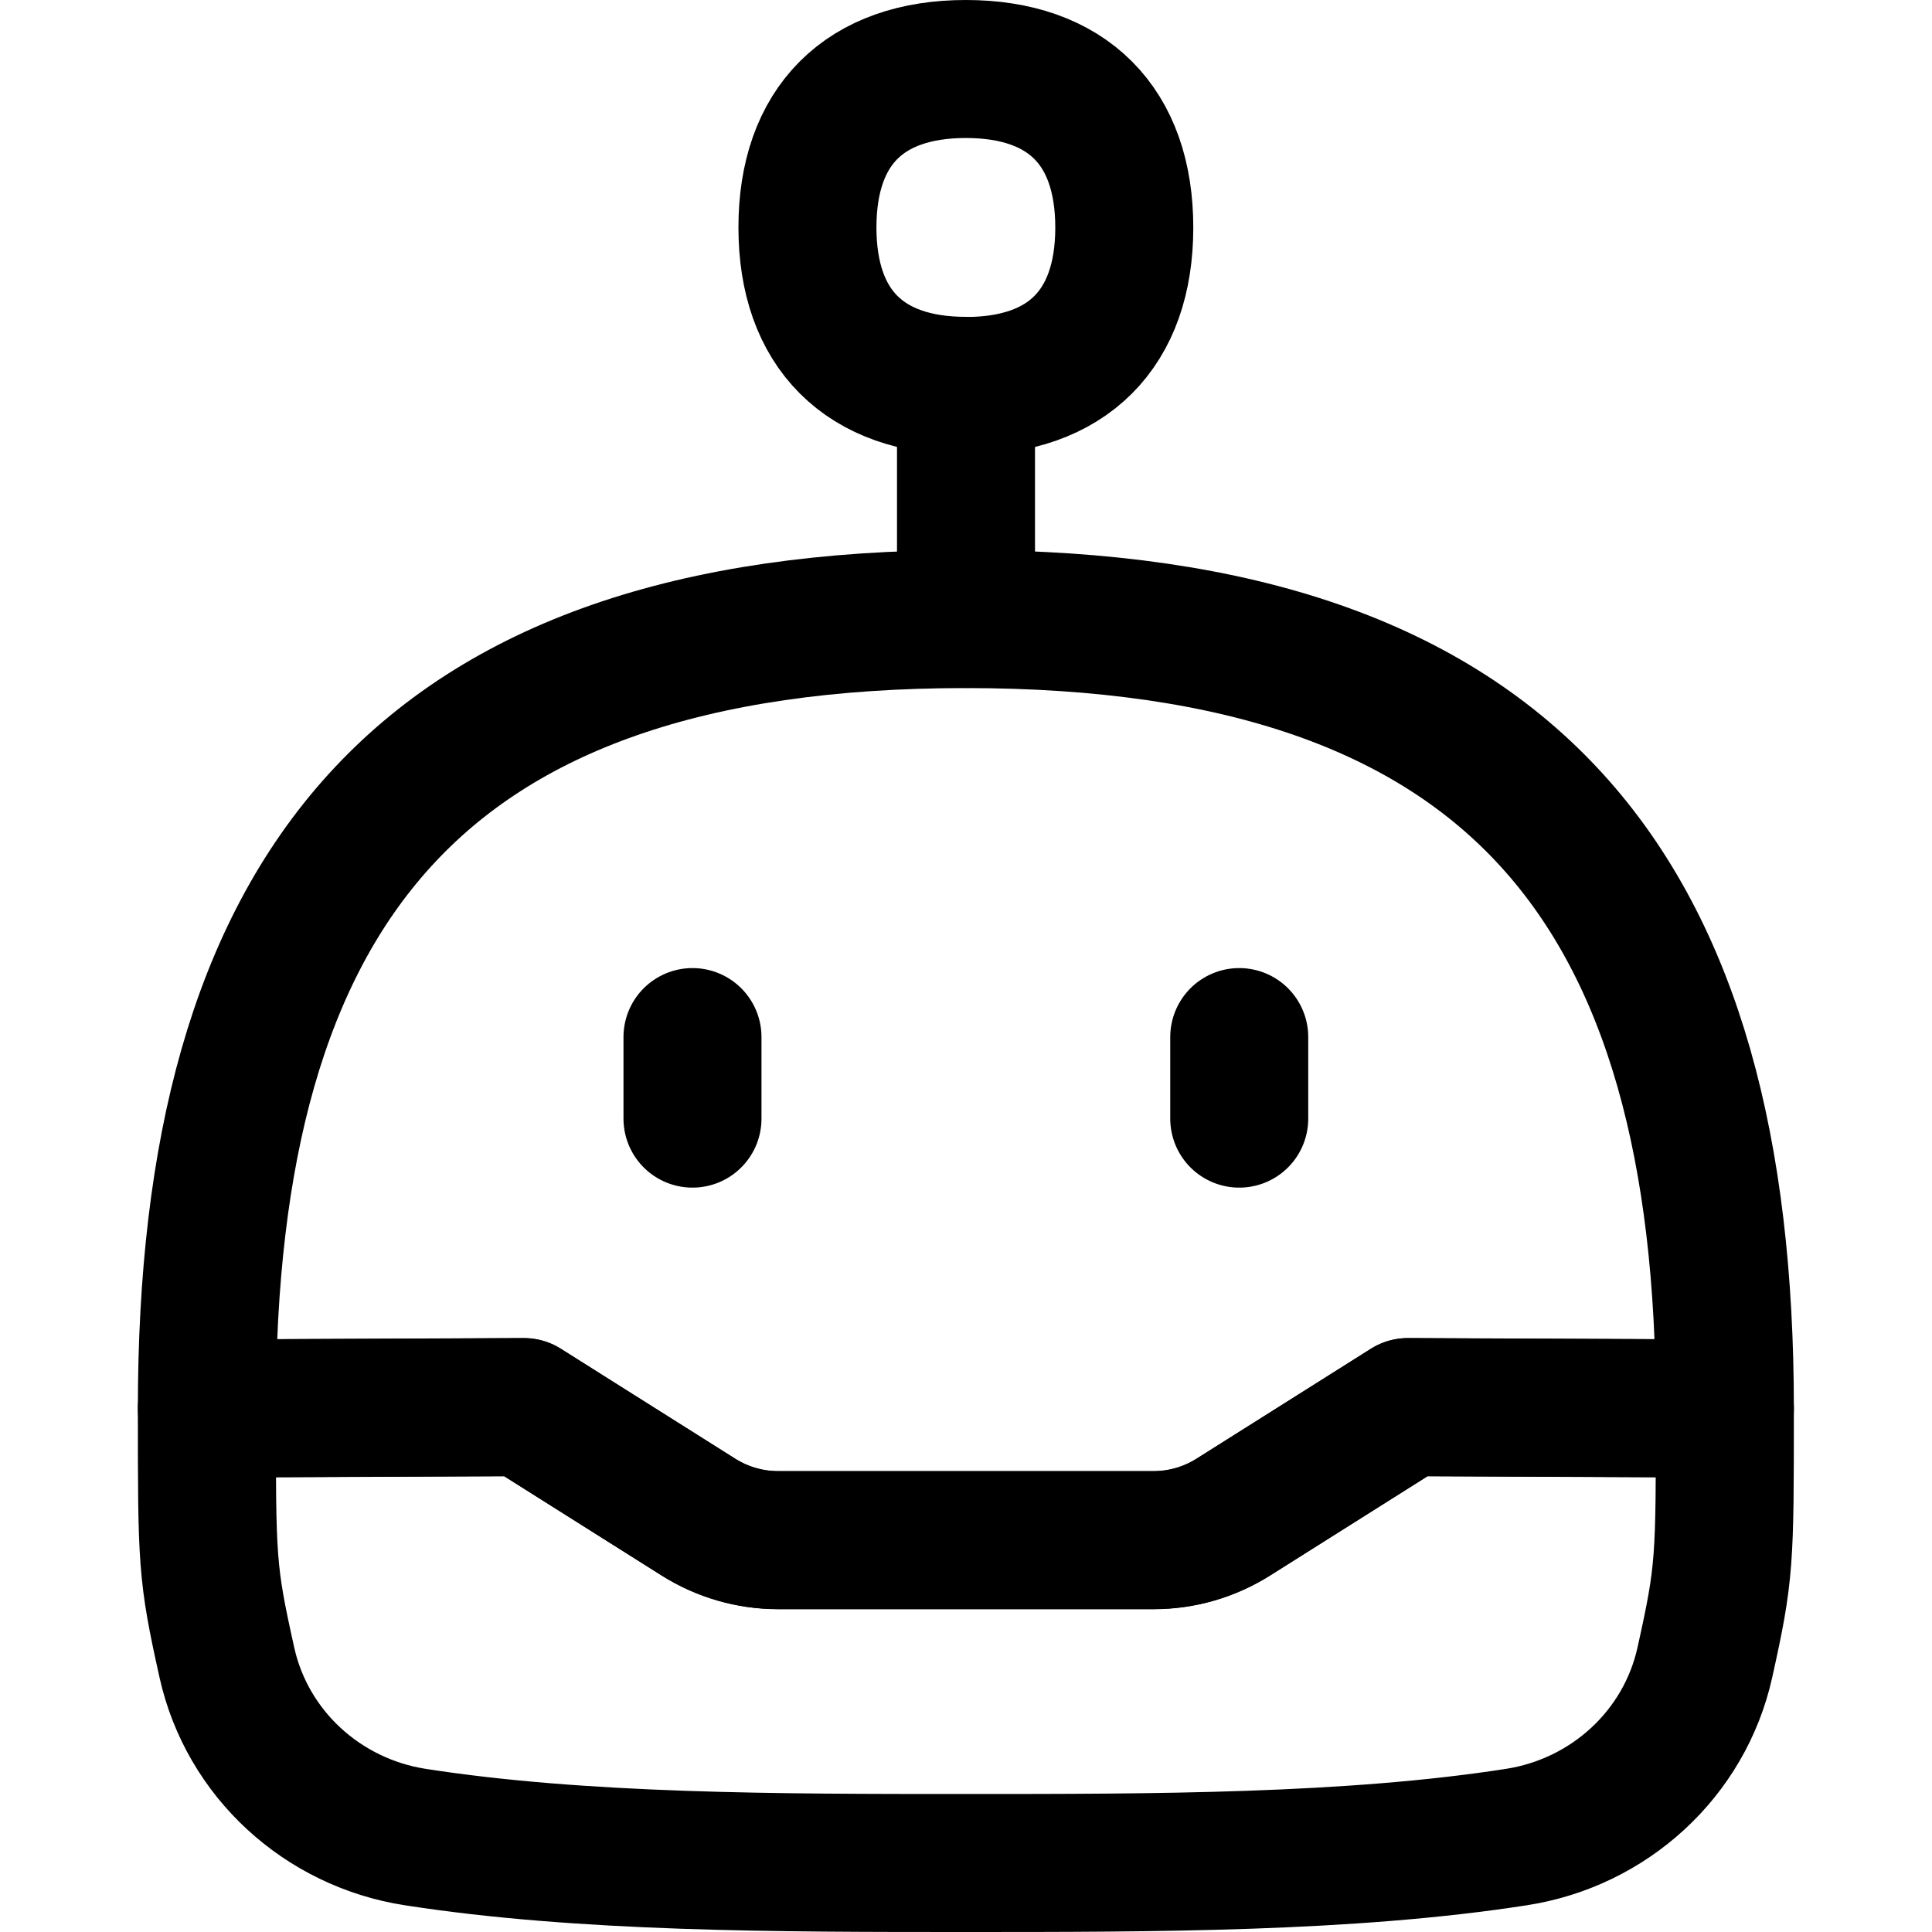
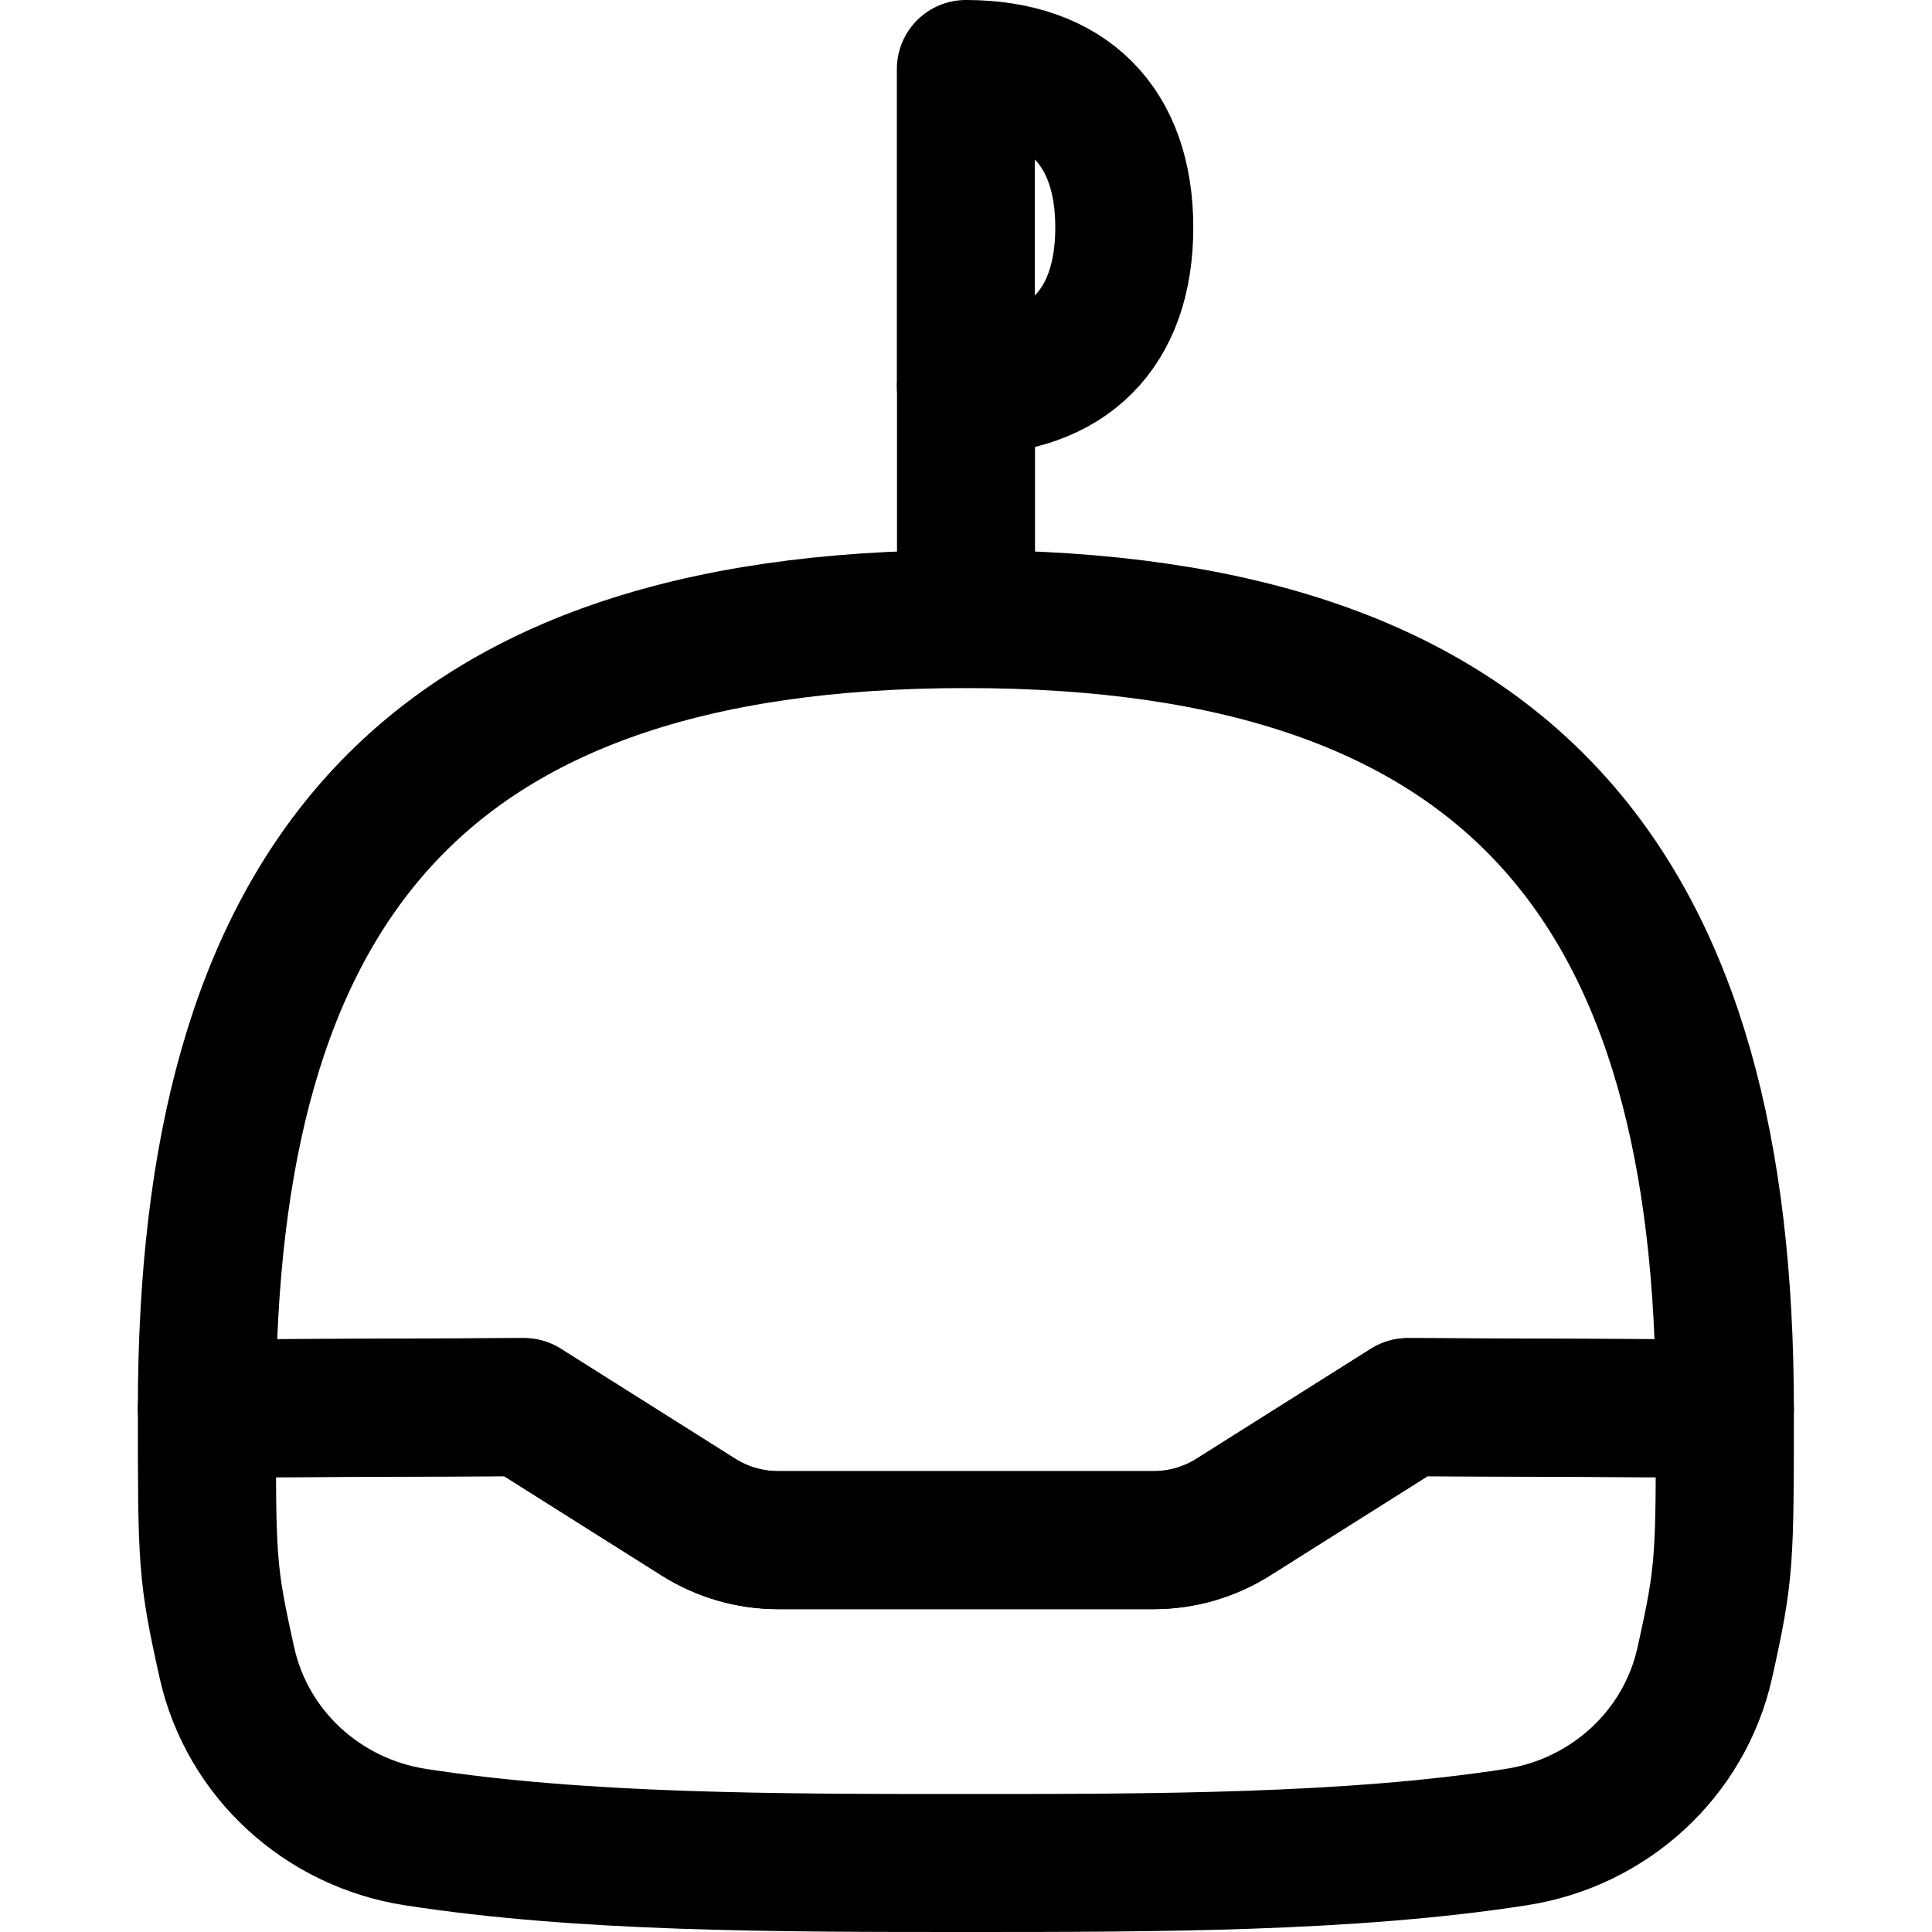
<svg xmlns="http://www.w3.org/2000/svg" fill="none" viewBox="0 0 14 14" height="14" width="14" id="Cyborg--Streamline-Flex.svg">
  <desc>Cyborg Streamline Icon: https://streamlinehq.com</desc>
  <g id="cyborg--artificial-robotics-intelligence-machine-technology-android">
    <path id="Subtract" stroke="#000000" stroke-linecap="round" stroke-linejoin="round" d="M1.499 10.207c0 -3.733 1.503 -5.721 5.5 -5.721 3.997 0 5.5 1.988 5.5 5.721l-2.298 -0.01 -1.264 0.797c-0.173 0.109 -0.373 0.167 -0.577 0.167H5.638c-0.204 0 -0.404 -0.058 -0.577 -0.167l-1.264 -0.797 -2.298 0.01Z" stroke-width="1" />
    <path id="Intersect" stroke="#000000" stroke-linecap="round" stroke-linejoin="round" d="M3.009 13.312c1.208 0.188 2.629 0.188 3.99 0.188 1.361 0 2.782 0 3.99 -0.188 0.671 -0.104 1.218 -0.602 1.365 -1.265 0.145 -0.653 0.145 -0.728 0.145 -1.841l-2.298 -0.01 -1.264 0.797c-0.173 0.109 -0.373 0.167 -0.577 0.167H5.638c-0.204 0 -0.404 -0.058 -0.577 -0.167l-1.264 -0.797 -2.298 0.01c0 1.113 0 1.188 0.145 1.841 0.147 0.663 0.694 1.161 1.365 1.265Z" stroke-width="1" />
-     <path id="Vector" stroke="#000000" stroke-linecap="round" stroke-linejoin="round" d="m5.018 8.106 0 -0.591" stroke-width="1" />
    <path id="Vector_2" stroke="#000000" stroke-linecap="round" stroke-linejoin="round" d="m7 4.485 0 -1.688" stroke-width="1" />
-     <path id="Vector_3" stroke="#000000" stroke-linecap="round" stroke-linejoin="round" d="m8.98 8.106 0 -0.591" stroke-width="1" />
-     <path id="Vector_4" stroke="#000000" stroke-linecap="round" stroke-linejoin="round" d="M6.999 2.797c0.735 0 1.148 -0.413 1.148 -1.148C8.147 0.913 7.734 0.5 6.999 0.5c-0.735 0 -1.148 0.413 -1.148 1.148 0 0.735 0.413 1.148 1.148 1.148Z" stroke-width="1" />
+     <path id="Vector_4" stroke="#000000" stroke-linecap="round" stroke-linejoin="round" d="M6.999 2.797c0.735 0 1.148 -0.413 1.148 -1.148C8.147 0.913 7.734 0.5 6.999 0.5Z" stroke-width="1" />
  </g>
</svg>